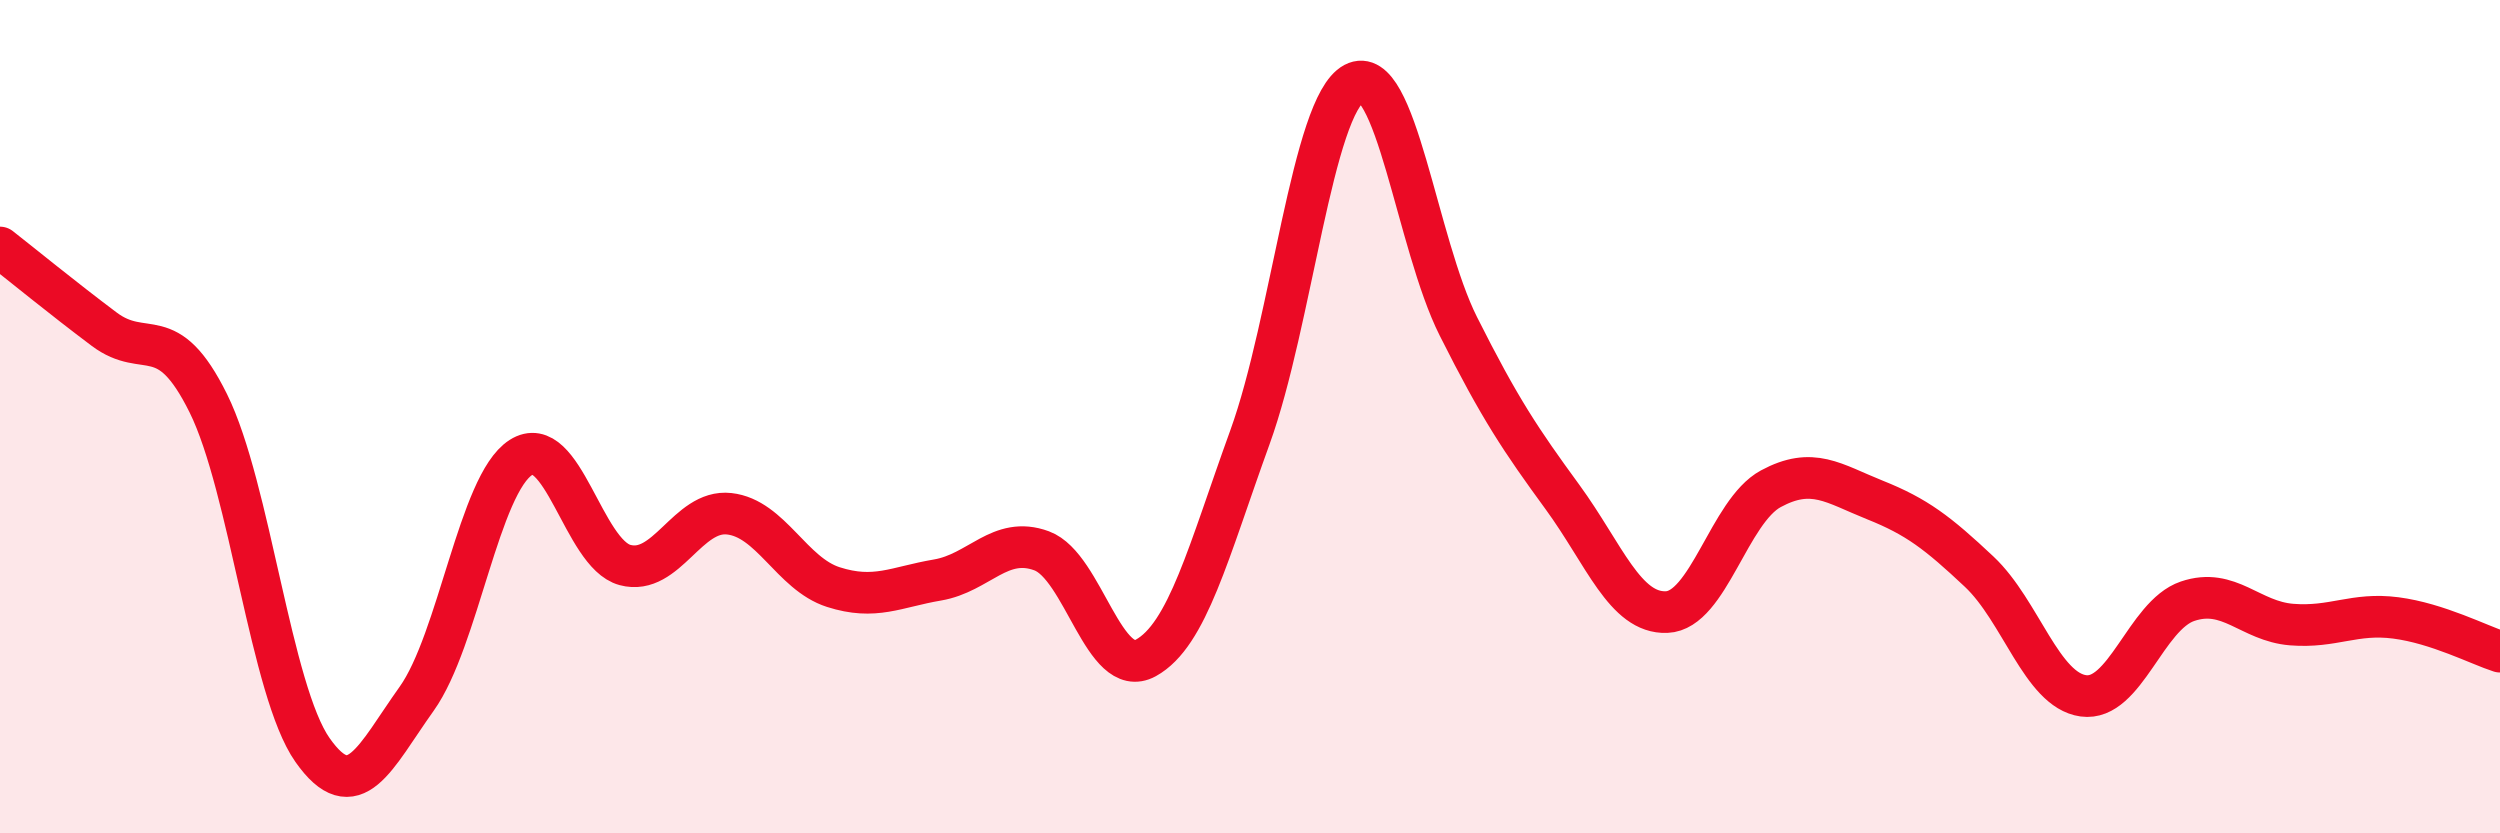
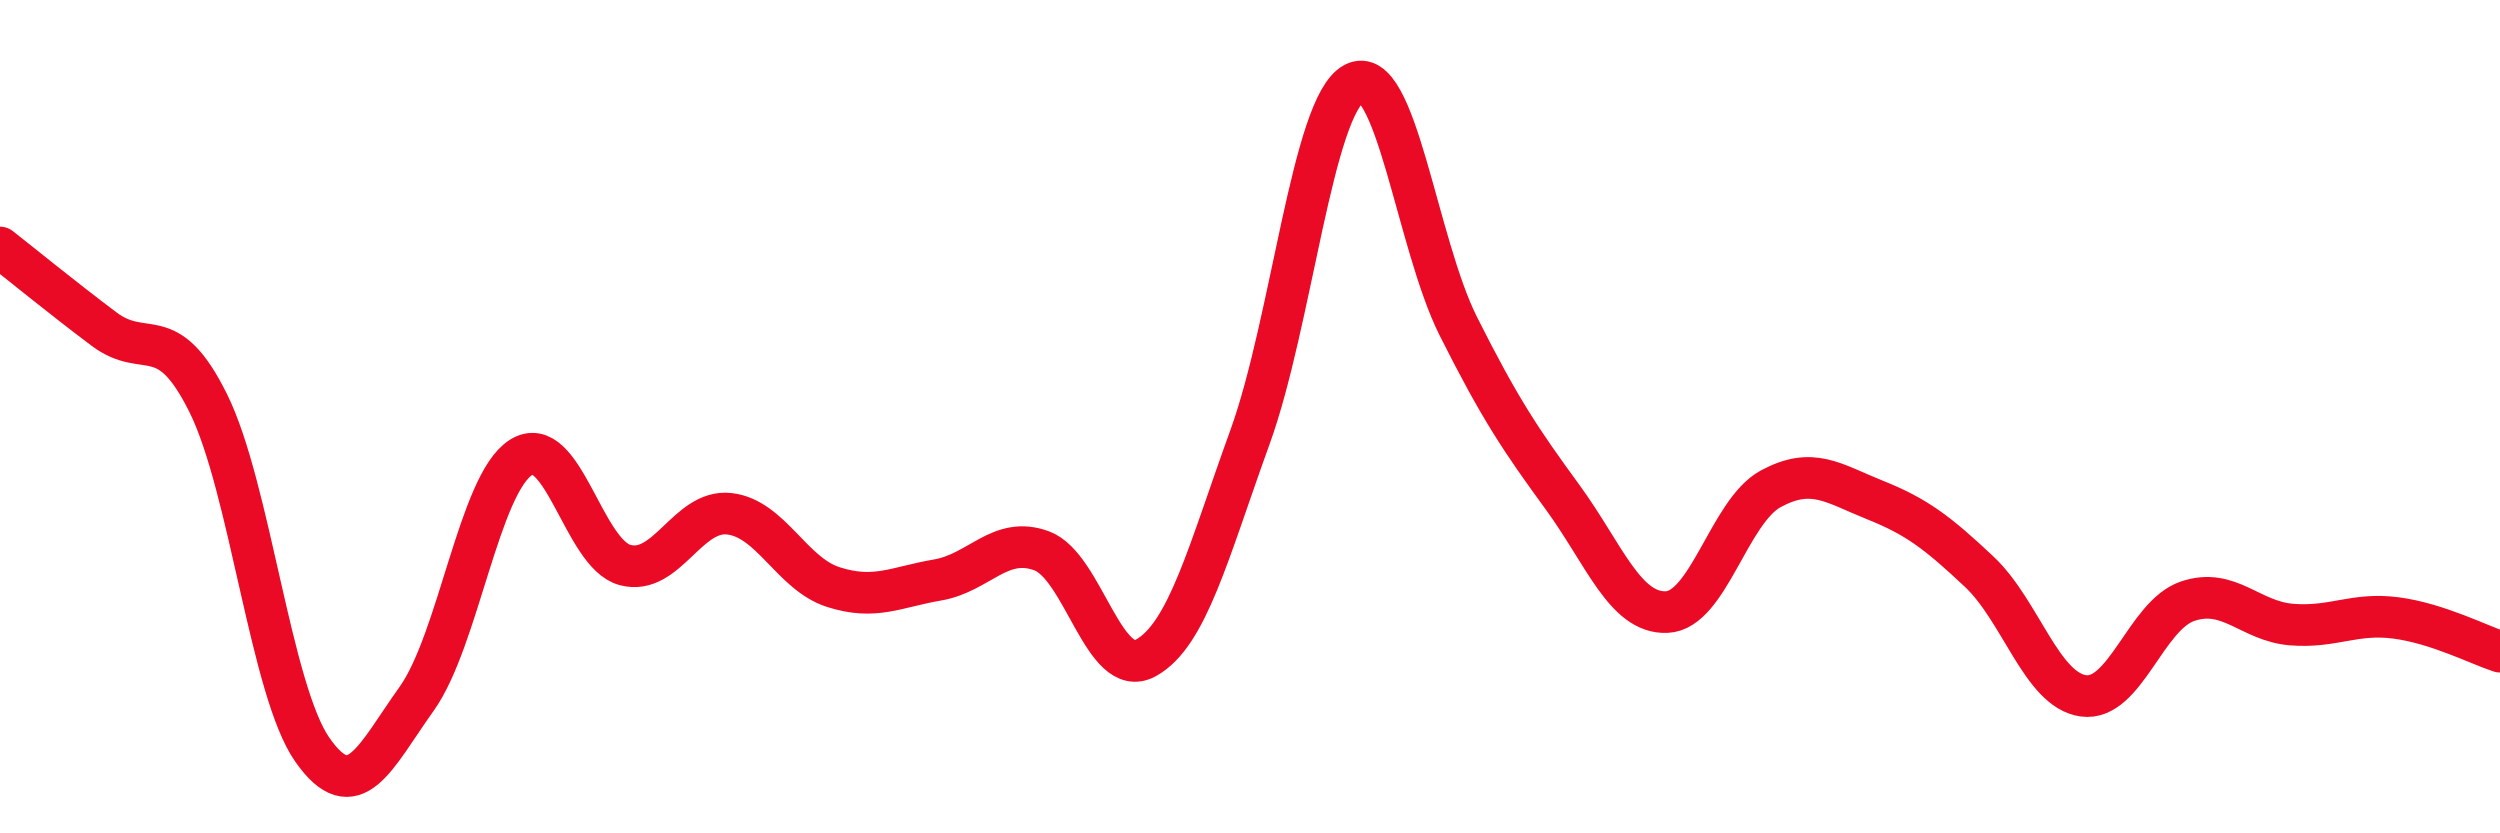
<svg xmlns="http://www.w3.org/2000/svg" width="60" height="20" viewBox="0 0 60 20">
-   <path d="M 0,5.94 C 0.5,6.33 1.5,7.15 2.5,7.9 C 3.5,8.65 4,7.66 5,9.68 C 6,11.7 6.5,16.58 7.5,18 C 8.5,19.42 9,18.17 10,16.77 C 11,15.37 11.5,11.62 12.5,10.98 C 13.5,10.34 14,13.29 15,13.56 C 16,13.83 16.5,12.22 17.5,12.33 C 18.5,12.44 19,13.77 20,14.09 C 21,14.41 21.5,14.09 22.5,13.92 C 23.5,13.75 24,12.85 25,13.22 C 26,13.59 26.5,16.34 27.5,15.79 C 28.5,15.24 29,13.25 30,10.49 C 31,7.73 31.5,2.53 32.5,2 C 33.5,1.47 34,5.84 35,7.83 C 36,9.82 36.5,10.56 37.5,11.93 C 38.5,13.3 39,14.73 40,14.69 C 41,14.65 41.5,12.27 42.5,11.73 C 43.5,11.19 44,11.6 45,12 C 46,12.4 46.5,12.78 47.5,13.72 C 48.5,14.66 49,16.56 50,16.7 C 51,16.84 51.5,14.77 52.5,14.43 C 53.5,14.09 54,14.91 55,14.99 C 56,15.07 56.5,14.7 57.5,14.83 C 58.5,14.96 59.5,15.48 60,15.64L60 20L0 20Z" fill="#EB0A25" opacity="0.1" stroke-linecap="round" stroke-linejoin="round" />
  <path d="M 0,5.94 C 0.5,6.33 1.5,7.15 2.5,7.9 C 3.5,8.65 4,7.66 5,9.68 C 6,11.7 6.5,16.58 7.5,18 C 8.5,19.42 9,18.17 10,16.77 C 11,15.37 11.5,11.62 12.5,10.98 C 13.5,10.34 14,13.29 15,13.56 C 16,13.83 16.5,12.22 17.5,12.33 C 18.5,12.44 19,13.77 20,14.09 C 21,14.41 21.5,14.09 22.5,13.92 C 23.5,13.75 24,12.85 25,13.22 C 26,13.59 26.5,16.34 27.5,15.79 C 28.5,15.24 29,13.25 30,10.49 C 31,7.73 31.5,2.53 32.5,2 C 33.5,1.47 34,5.84 35,7.83 C 36,9.82 36.5,10.56 37.5,11.93 C 38.5,13.3 39,14.73 40,14.69 C 41,14.65 41.5,12.27 42.5,11.73 C 43.5,11.19 44,11.6 45,12 C 46,12.4 46.5,12.78 47.5,13.72 C 48.5,14.66 49,16.56 50,16.7 C 51,16.84 51.5,14.77 52.5,14.43 C 53.5,14.09 54,14.91 55,14.99 C 56,15.07 56.5,14.7 57.5,14.83 C 58.5,14.96 59.5,15.48 60,15.64" stroke="#EB0A25" stroke-width="1" fill="none" stroke-linecap="round" stroke-linejoin="round" />
</svg>